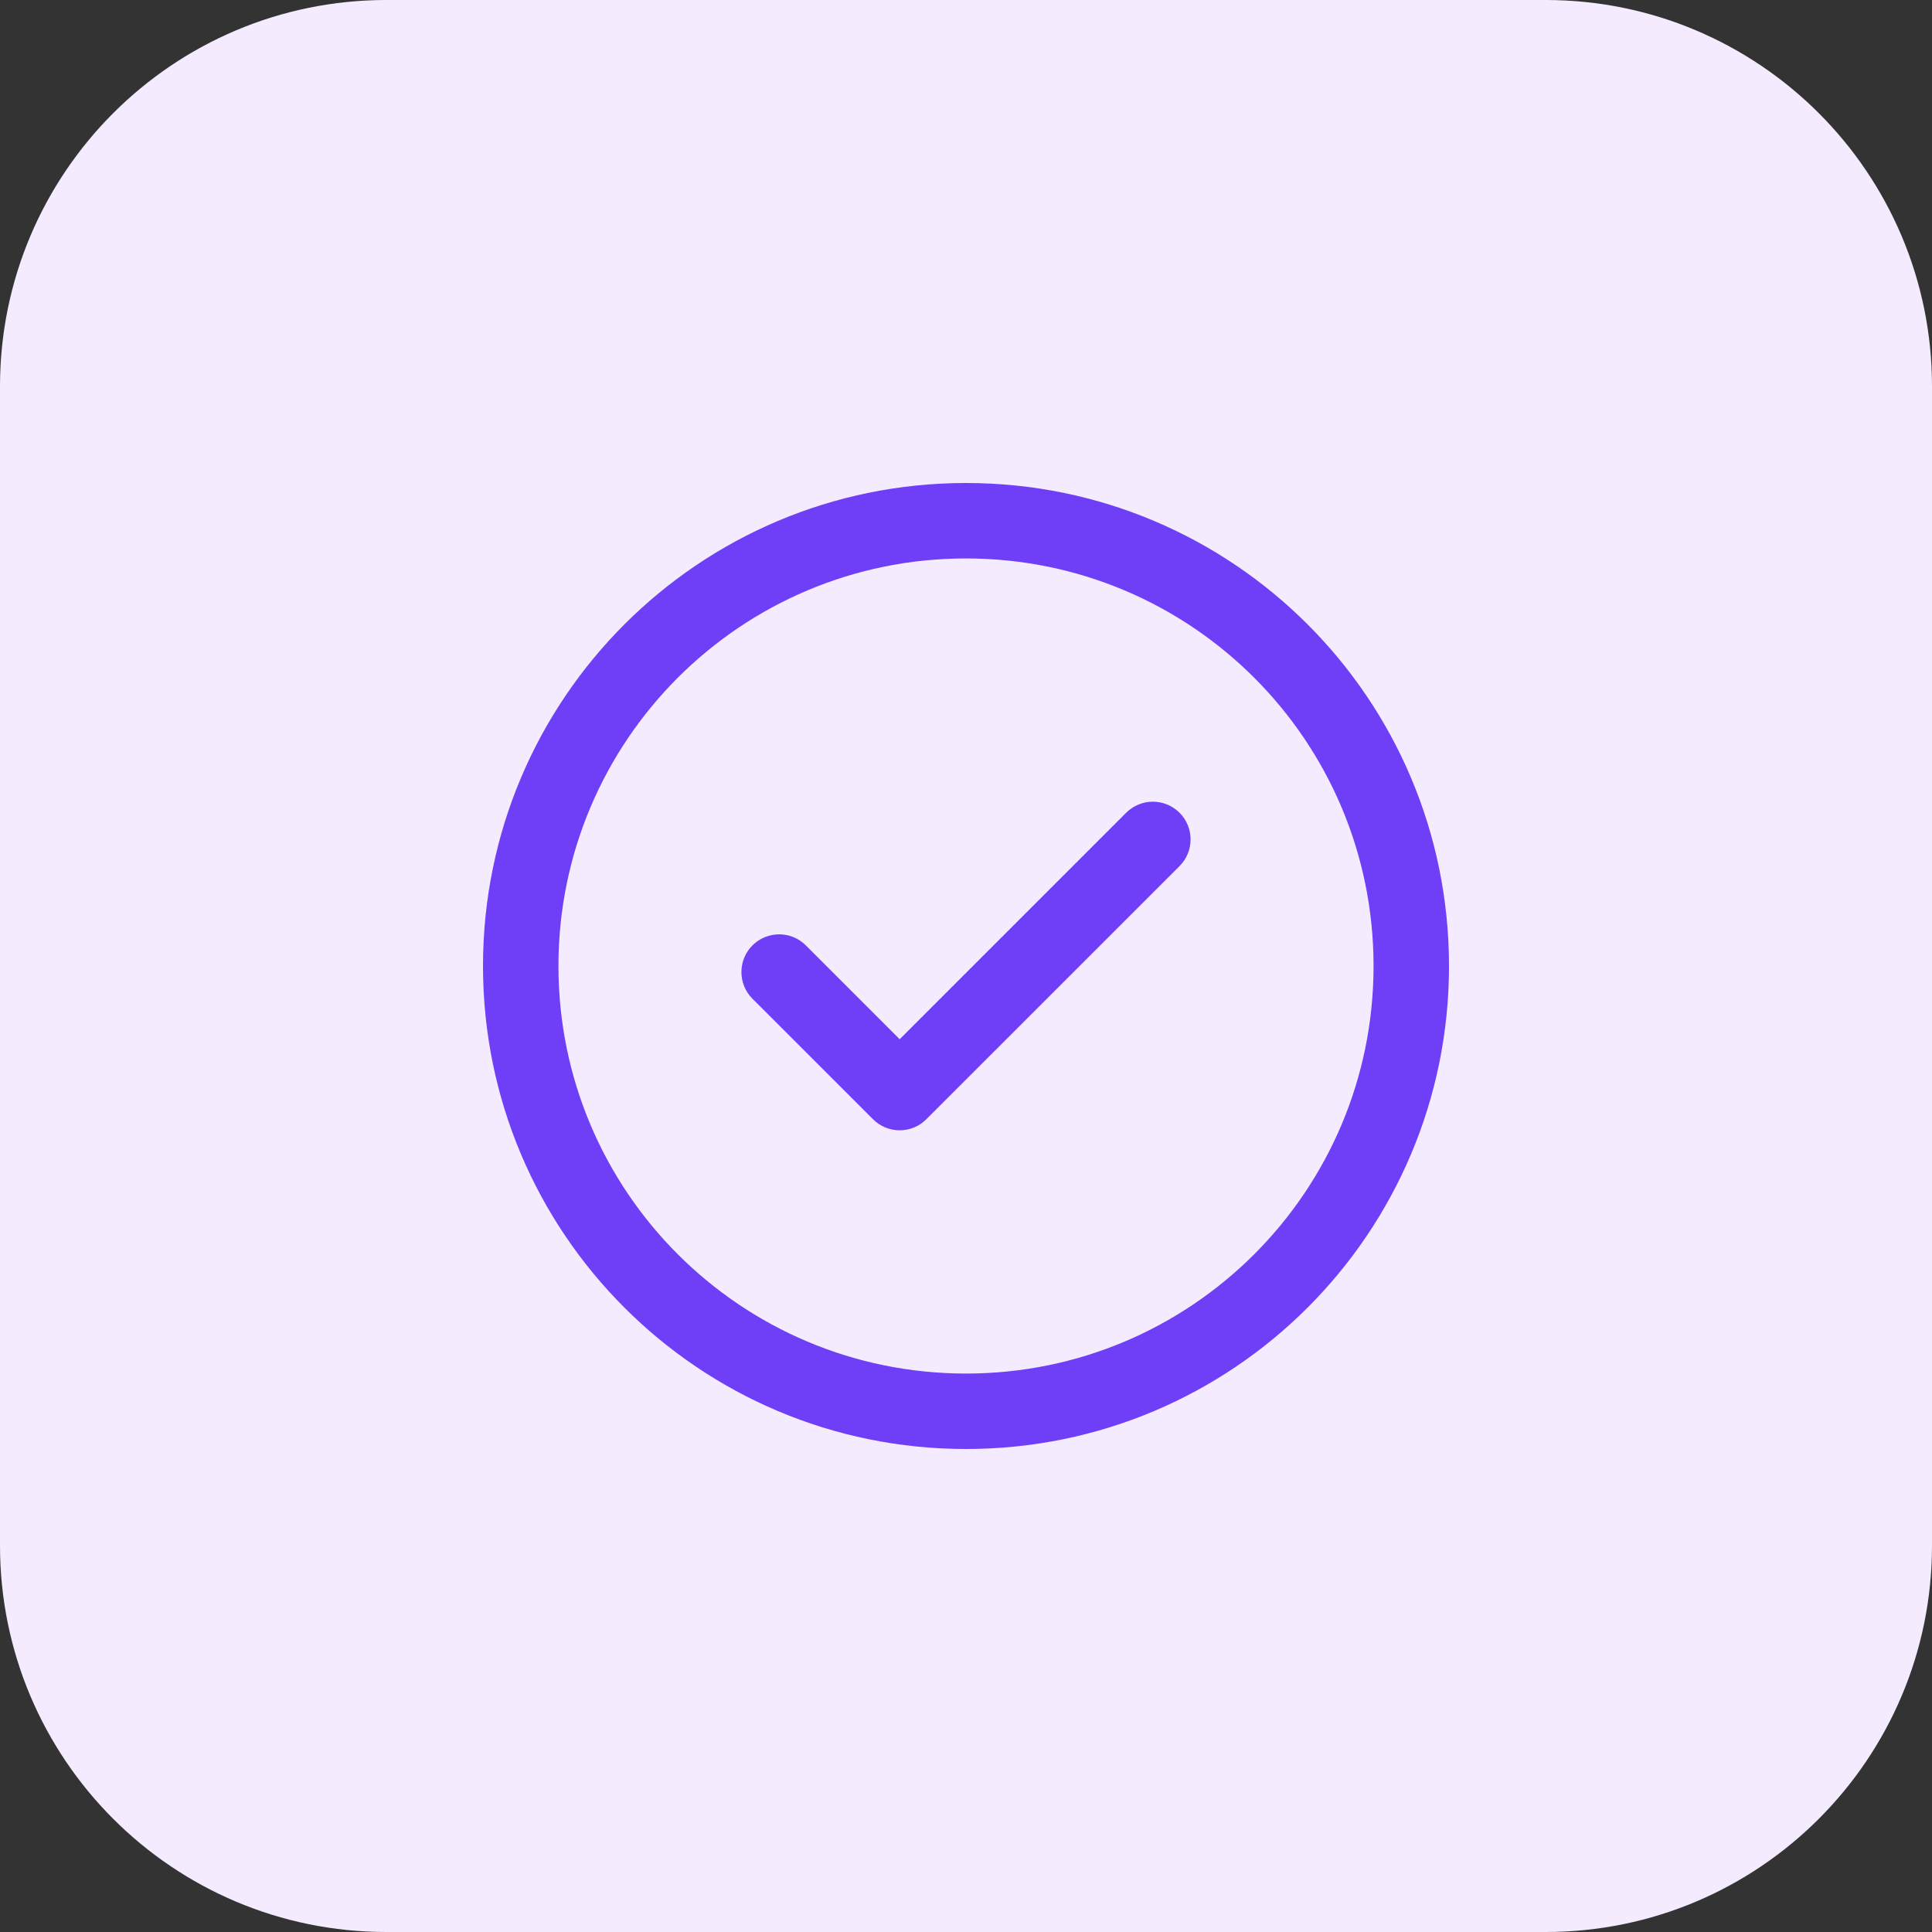
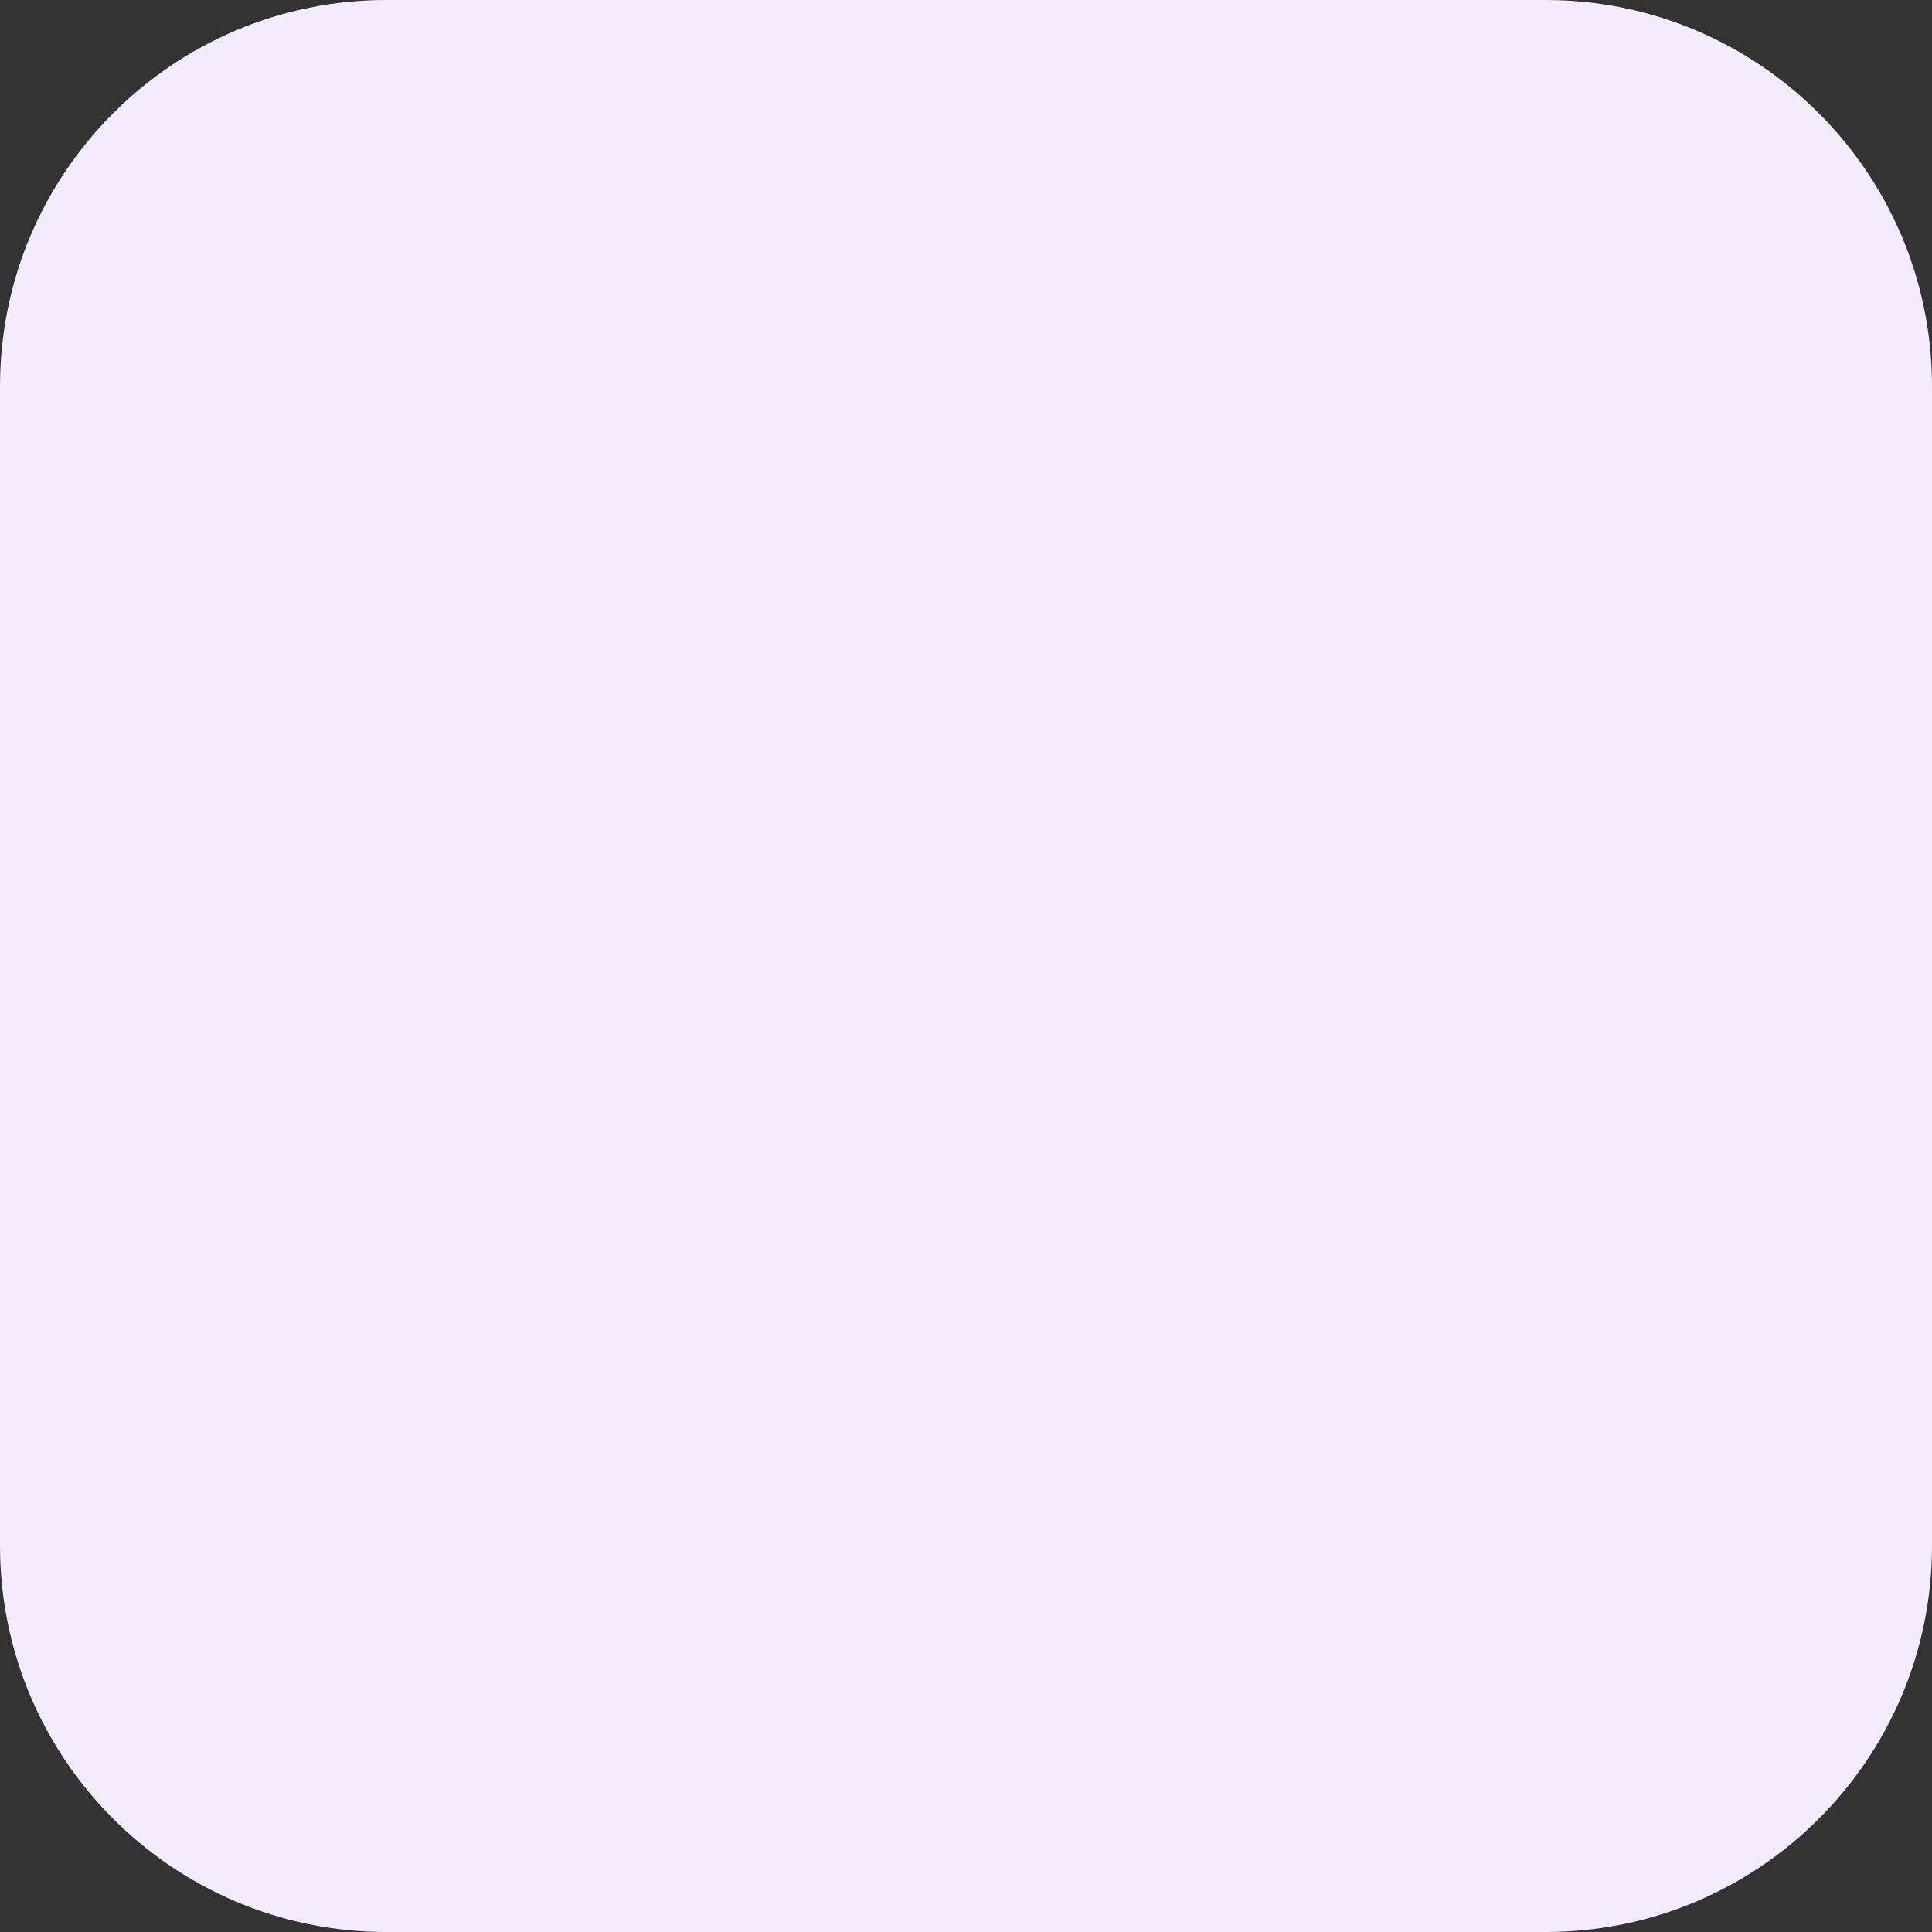
<svg xmlns="http://www.w3.org/2000/svg" width="40" height="40" viewBox="0 0 40 40" fill="none">
  <rect x="0" y="0" width="40" height="40" fill="#333333" stroke="none" />
  <path d="M40 8C40 3.582 36.418 0 32 0H8C3.582 0 0 3.582 0 8V32C0 36.418 3.582 40 8 40H32C36.418 40 40 36.418 40 32V8Z" fill="#F4EBFF" />
  <g clip-path="url(#clip0_15635_43113)">
-     <path d="M24.421 16.827C24.726 17.132 24.726 17.627 24.421 17.932L19.179 23.173C18.874 23.478 18.38 23.478 18.075 23.173L15.579 20.678C15.274 20.373 15.274 19.878 15.579 19.573C15.885 19.268 16.379 19.268 16.684 19.573L18.627 21.516L23.316 16.827C23.621 16.522 24.115 16.522 24.421 16.827ZM30 20C30 25.527 25.527 30 20 30C14.473 30 10 25.527 10 20C10 14.473 14.473 10 20 10C25.527 10 30 14.473 30 20ZM28.438 20C28.438 15.336 24.663 11.562 20 11.562C15.336 11.562 11.562 15.337 11.562 20C11.562 24.664 15.337 28.438 20 28.438C24.664 28.438 28.438 24.663 28.438 20Z" fill="#6E3FF7" />
-   </g>
+     </g>
  <defs>
    <clipPath id="clip0_15635_43113">
      <rect width="20" height="20" fill="white" transform="translate(10 10)" />
    </clipPath>
  </defs>
</svg>